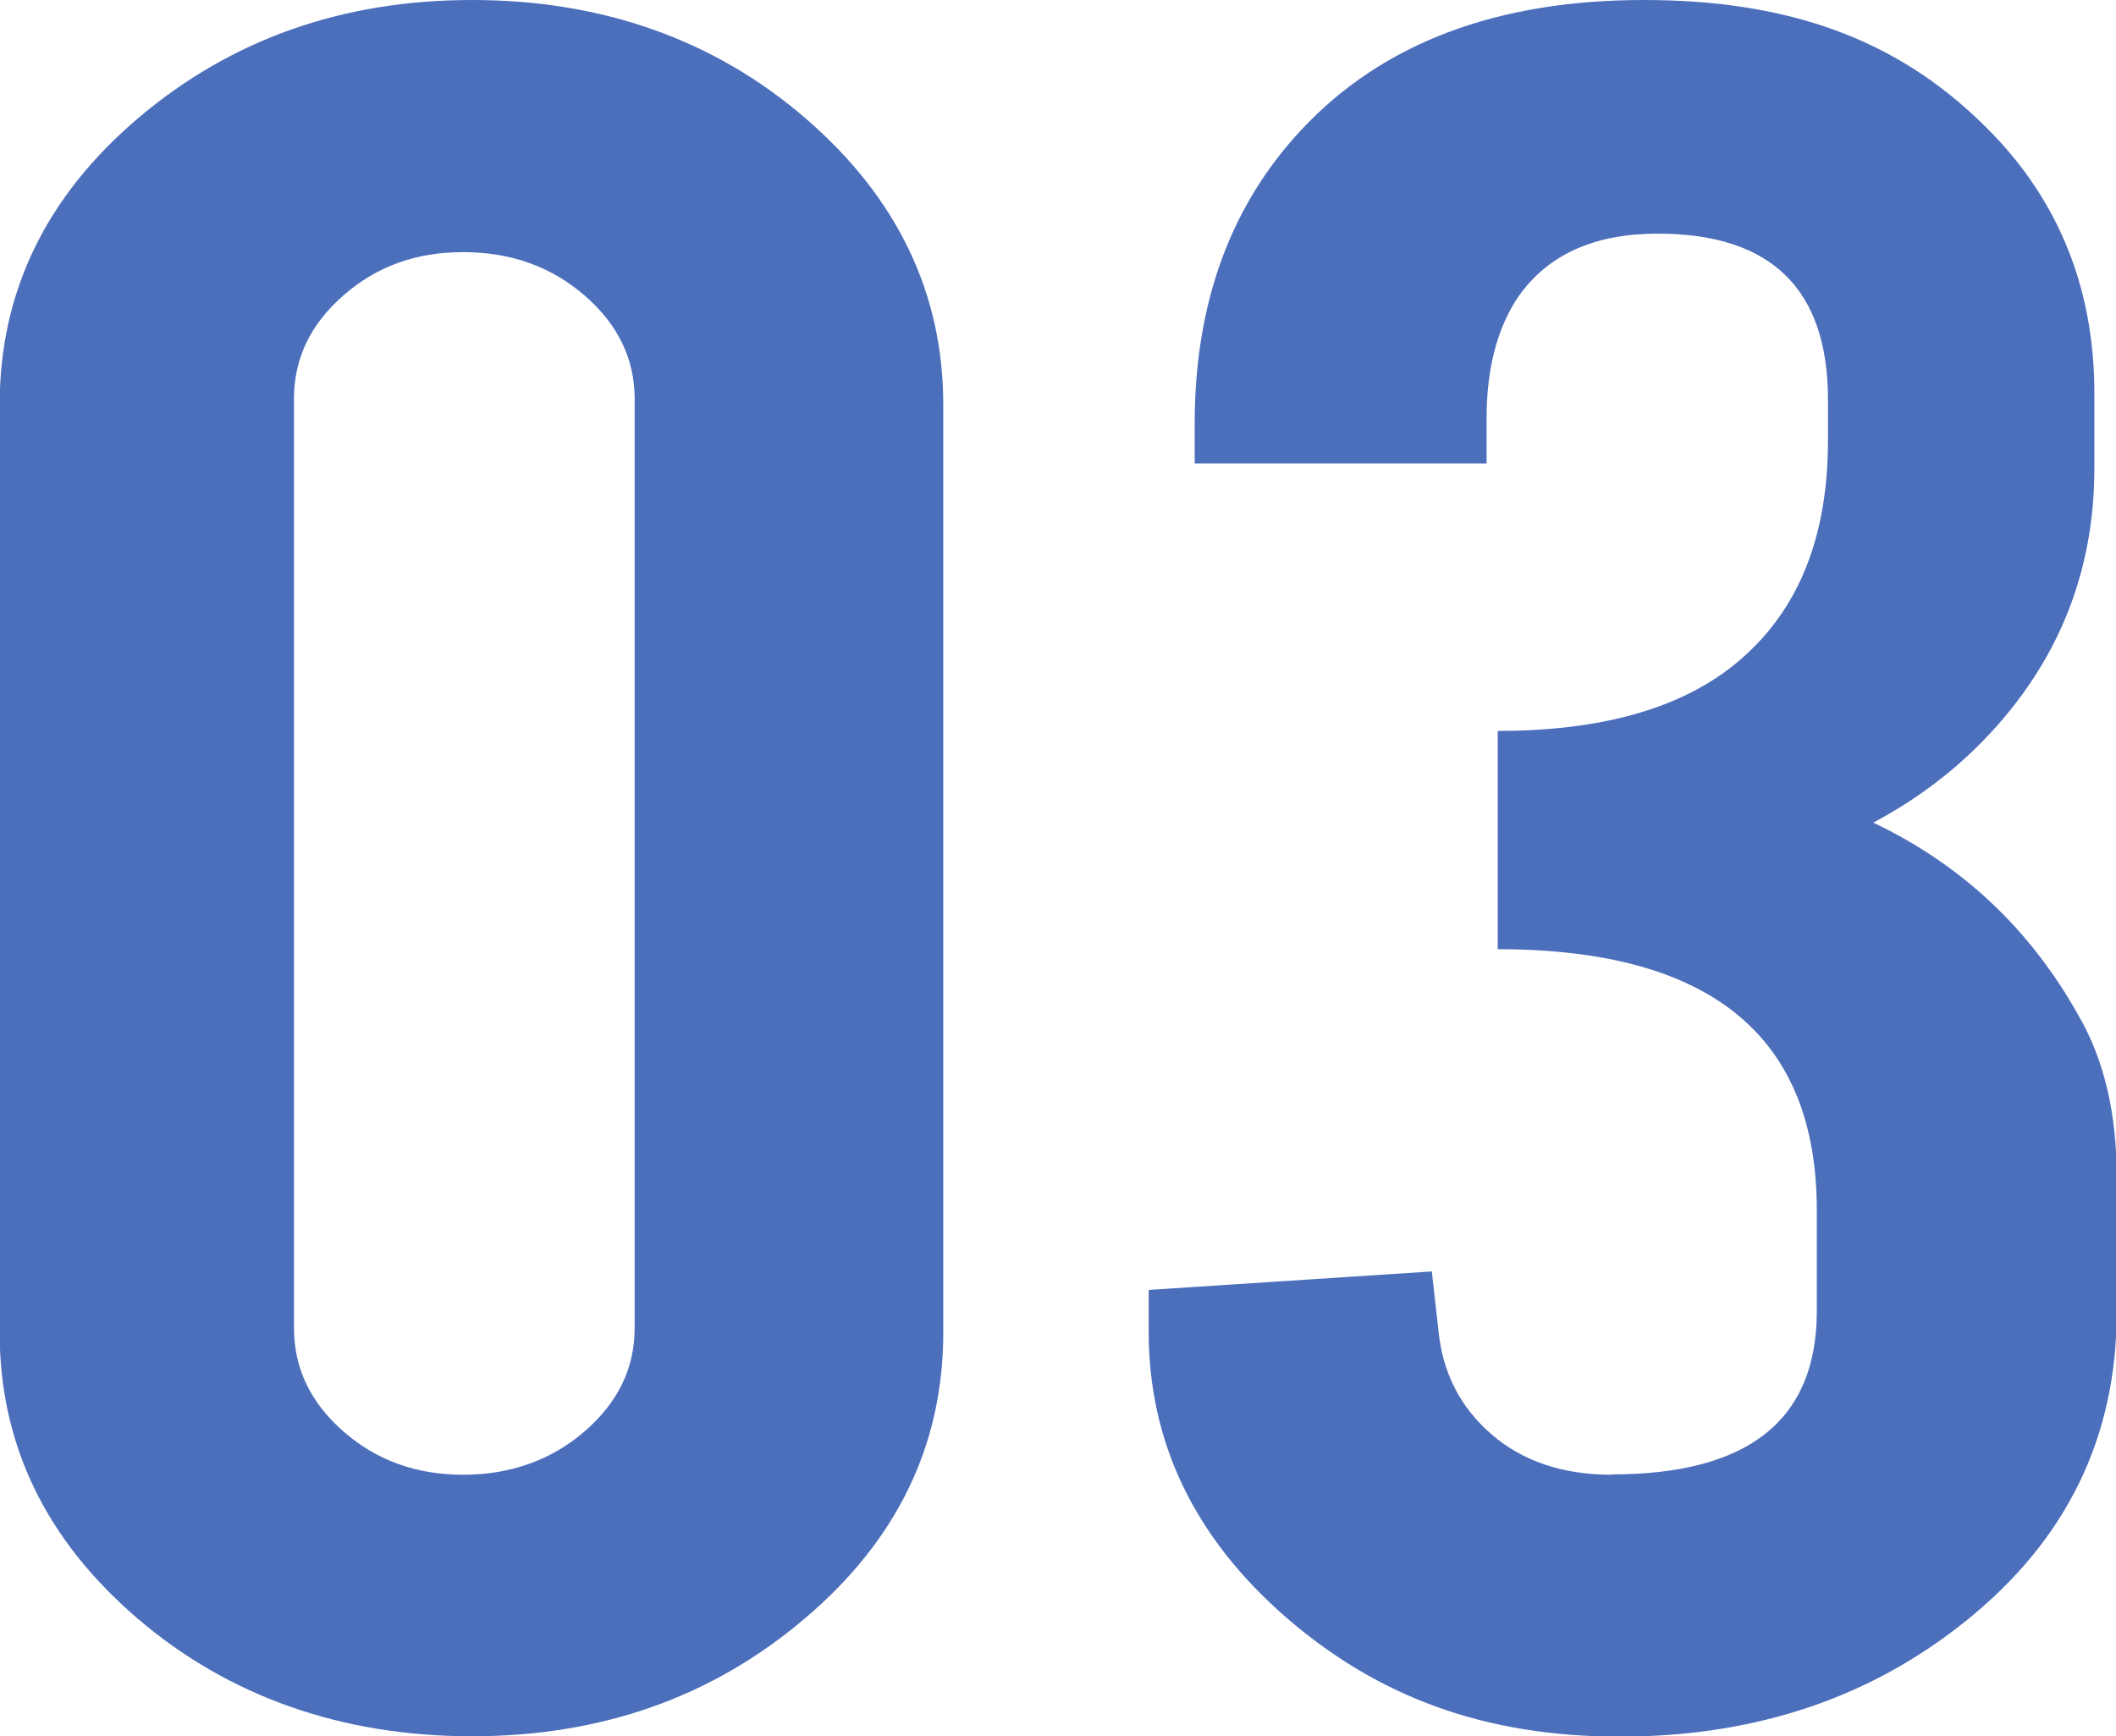
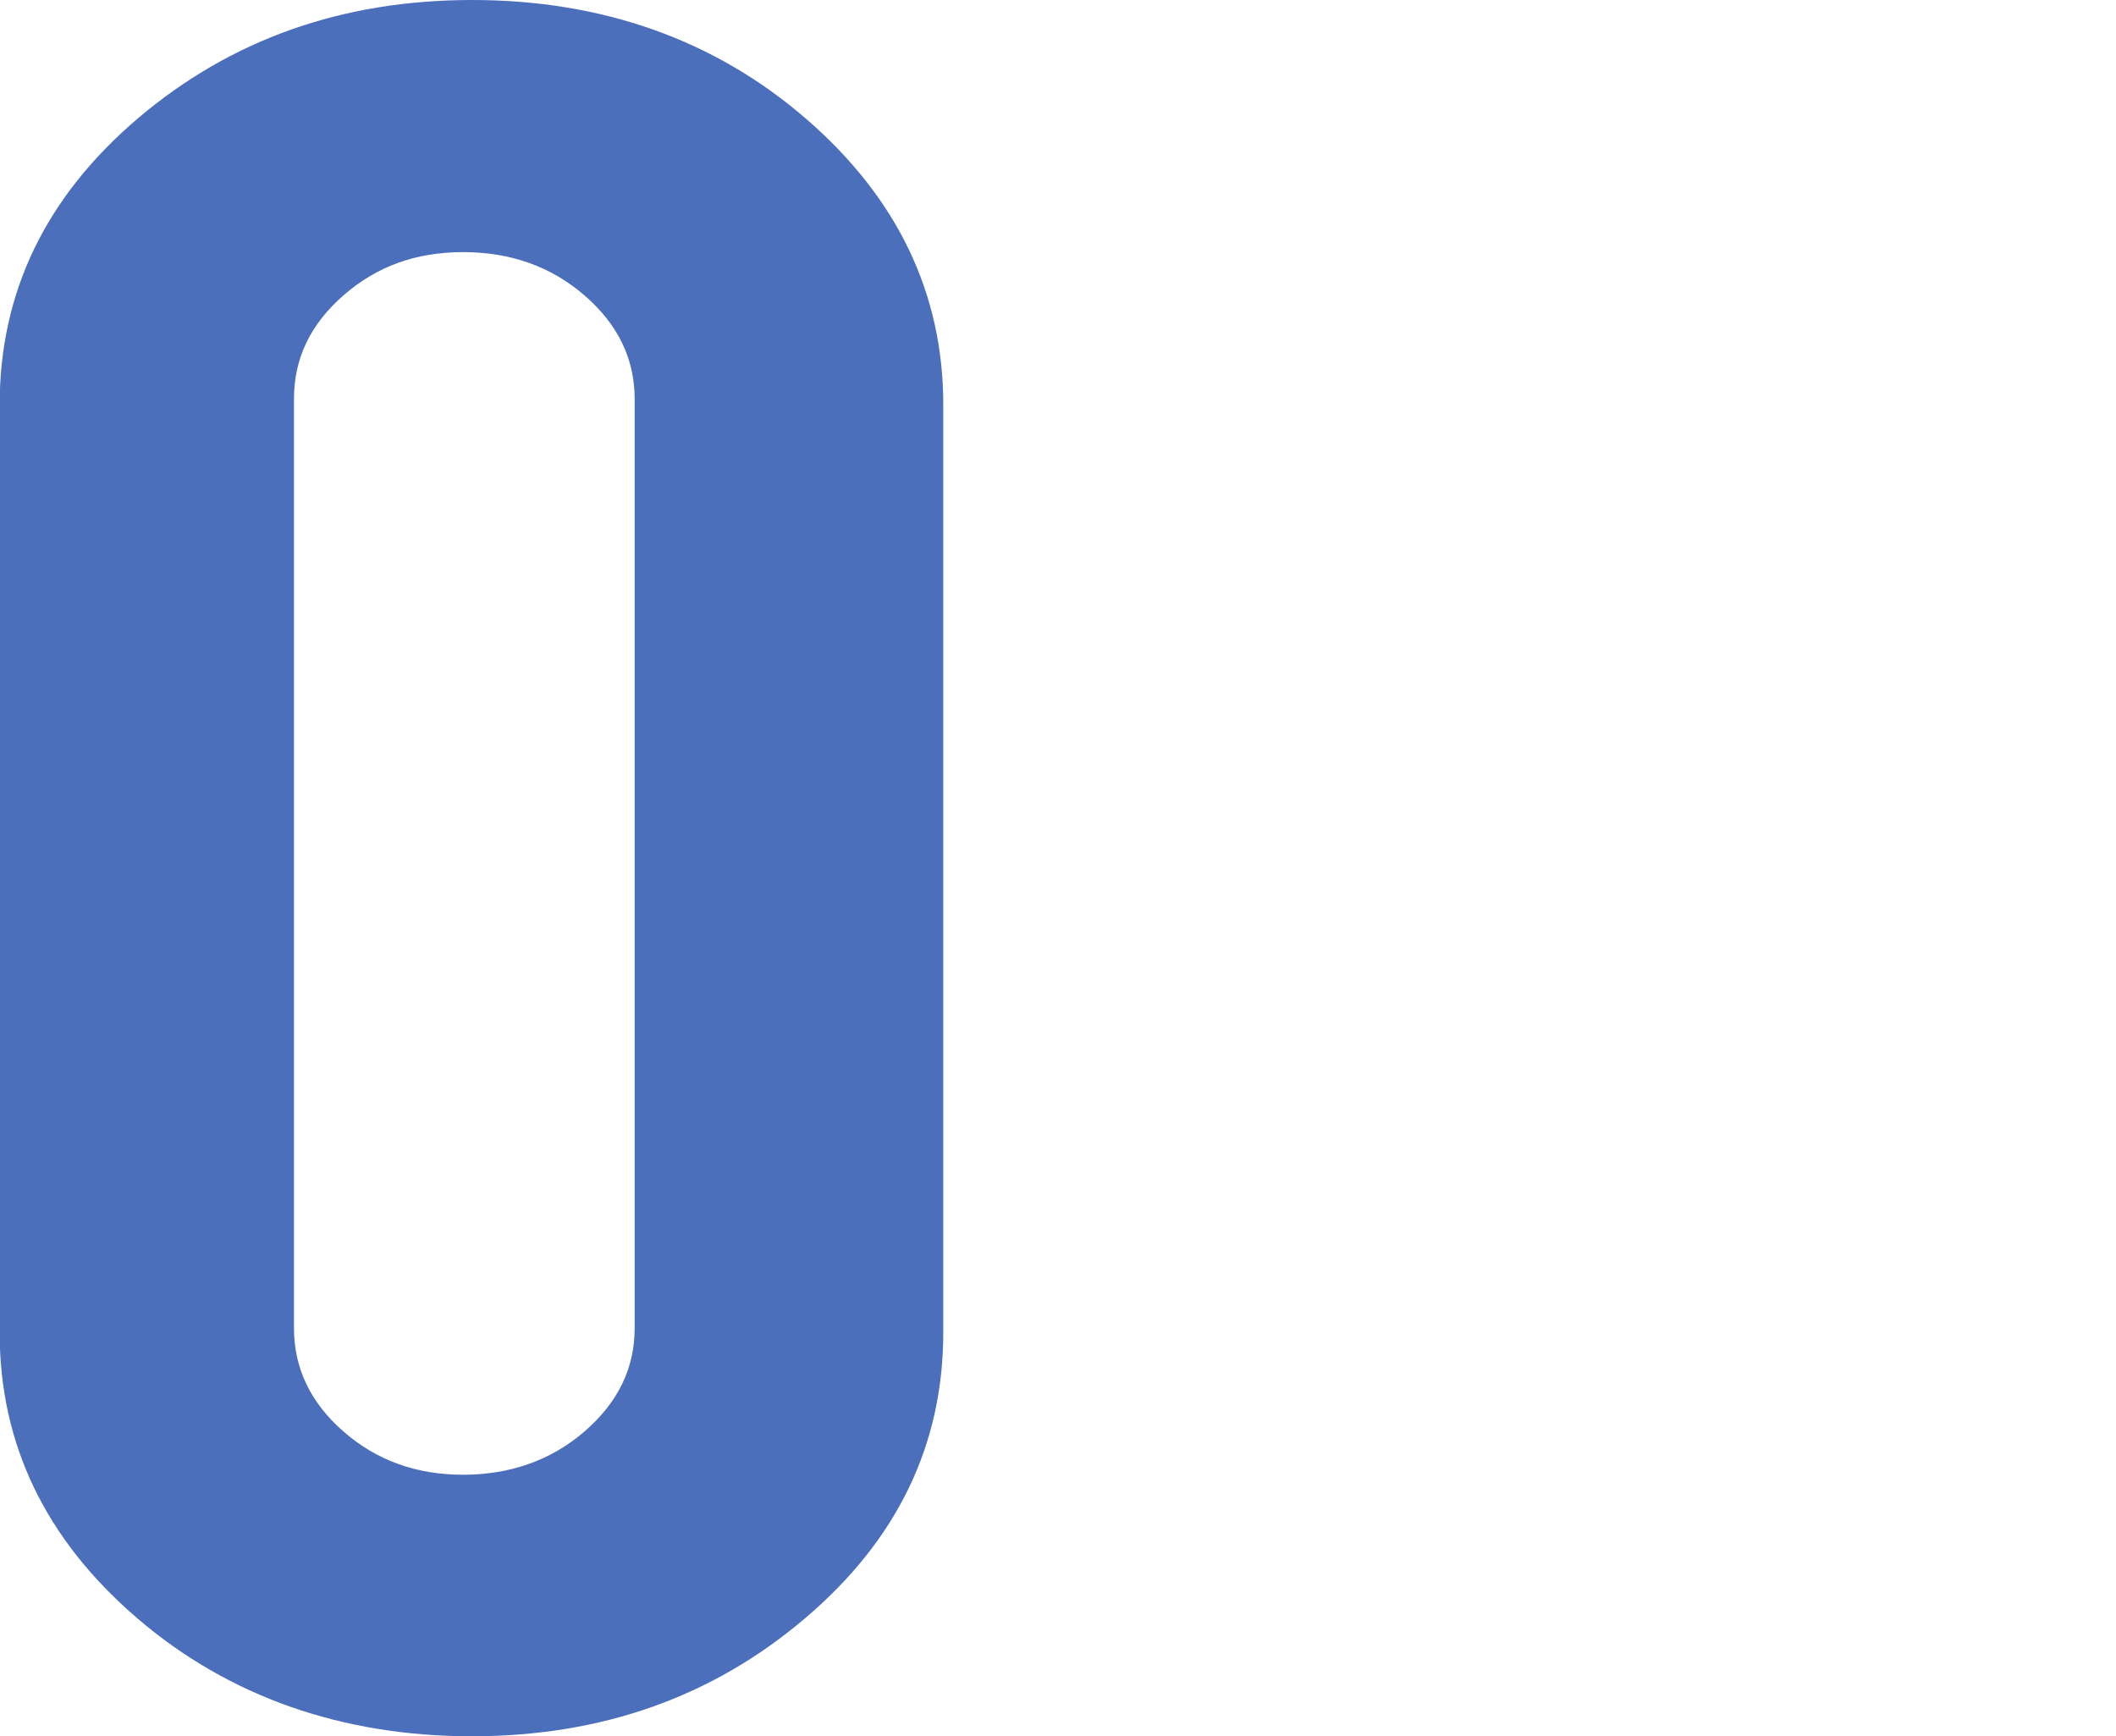
<svg xmlns="http://www.w3.org/2000/svg" id="Layer_1" data-name="Layer 1" viewBox="0 0 60.68 49.79">
  <defs>
    <style>
      .cls-1 {
        fill: #4c6fbc;
      }
    </style>
  </defs>
  <path class="cls-1" d="M27.05,38.21c0,3.23-1.33,5.97-3.98,8.21-2.65,2.25-5.83,3.37-9.54,3.37s-6.97-1.13-9.6-3.39c-2.63-2.26-3.94-4.99-3.94-8.19V11.61c0-3.23,1.32-5.97,3.98-8.23C6.63,1.13,9.81,0,13.54,0s6.96,1.14,9.58,3.41c2.62,2.27,3.93,5.01,3.93,8.2v26.6ZM18.2,11.44c0-1.15-.48-2.14-1.44-2.97s-2.12-1.24-3.48-1.24-2.48.41-3.43,1.24c-.95.83-1.42,1.81-1.42,2.97v26.64c0,1.15.47,2.14,1.42,2.97.95.83,2.09,1.24,3.43,1.24s2.52-.41,3.48-1.24,1.44-1.81,1.44-2.97V11.44Z" />
-   <path class="cls-1" d="M46.22,42.28c3.92,0,5.88-1.56,5.88-4.68v-2.9c0-4.99-3.05-7.48-9.15-7.48v-6.26c3.3,0,5.73-.79,7.31-2.37,1.44-1.42,2.16-3.4,2.16-5.96v-1.17c0-3.17-1.63-4.76-4.88-4.76-1.81,0-3.13.59-3.98,1.78-.62.9-.93,2.08-.93,3.53v1.28h-8.37v-1.15c0-3.44,1.03-6.26,3.08-8.44,2.32-2.47,5.59-3.7,9.8-3.7s7.24,1.16,9.65,3.49c2.18,2.08,3.27,4.68,3.27,7.8v2.13c0,3.02-1.06,5.62-3.17,7.8-.91.94-1.97,1.73-3.17,2.37,2.54,1.21,4.5,3.05,5.89,5.54.73,1.26,1.09,2.8,1.09,4.61v3.89c0,3.59-1.44,6.53-4.31,8.84-2.75,2.22-6.06,3.33-9.94,3.33s-6.94-1.14-9.57-3.42c-2.62-2.28-3.94-5.01-3.94-8.19v-1.2l8.12-.53.19,1.7c.12,1.21.63,2.2,1.52,2.97.89.77,2.04,1.16,3.45,1.16Z" />
</svg>